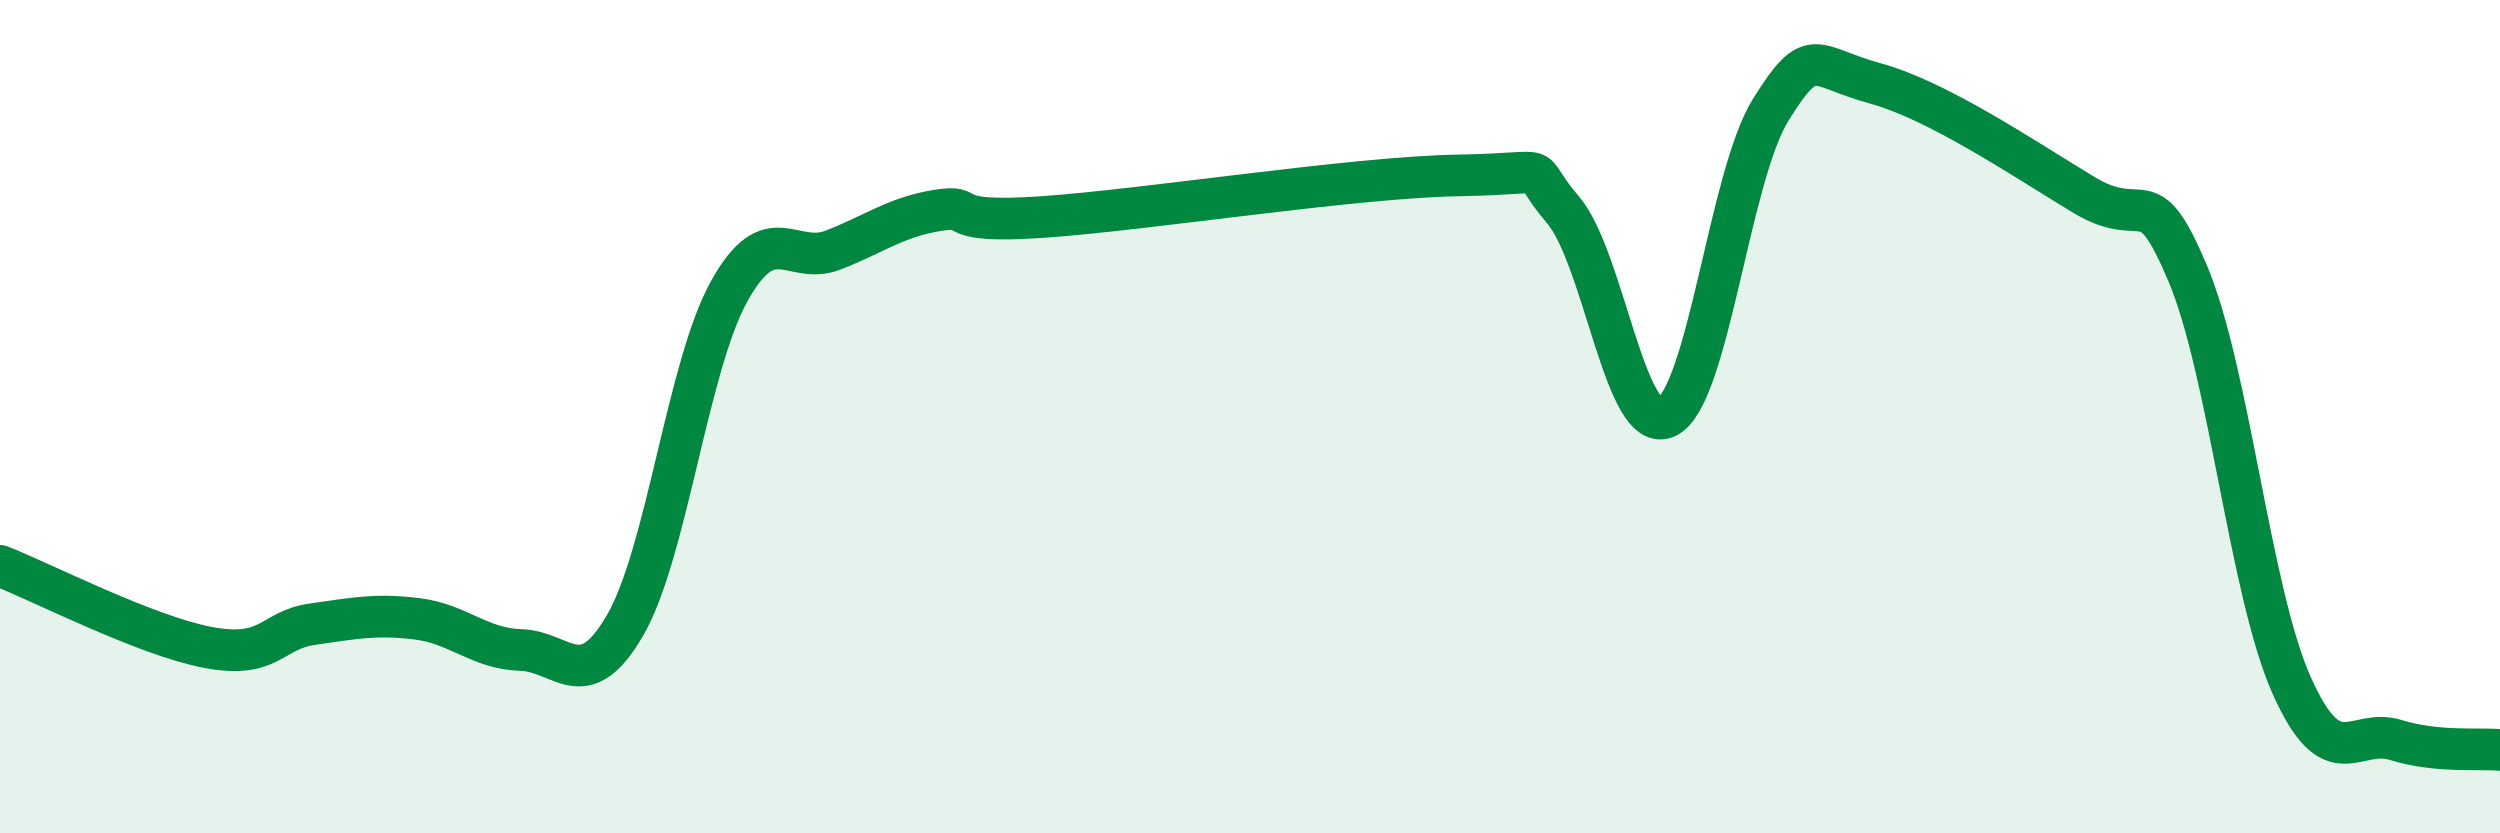
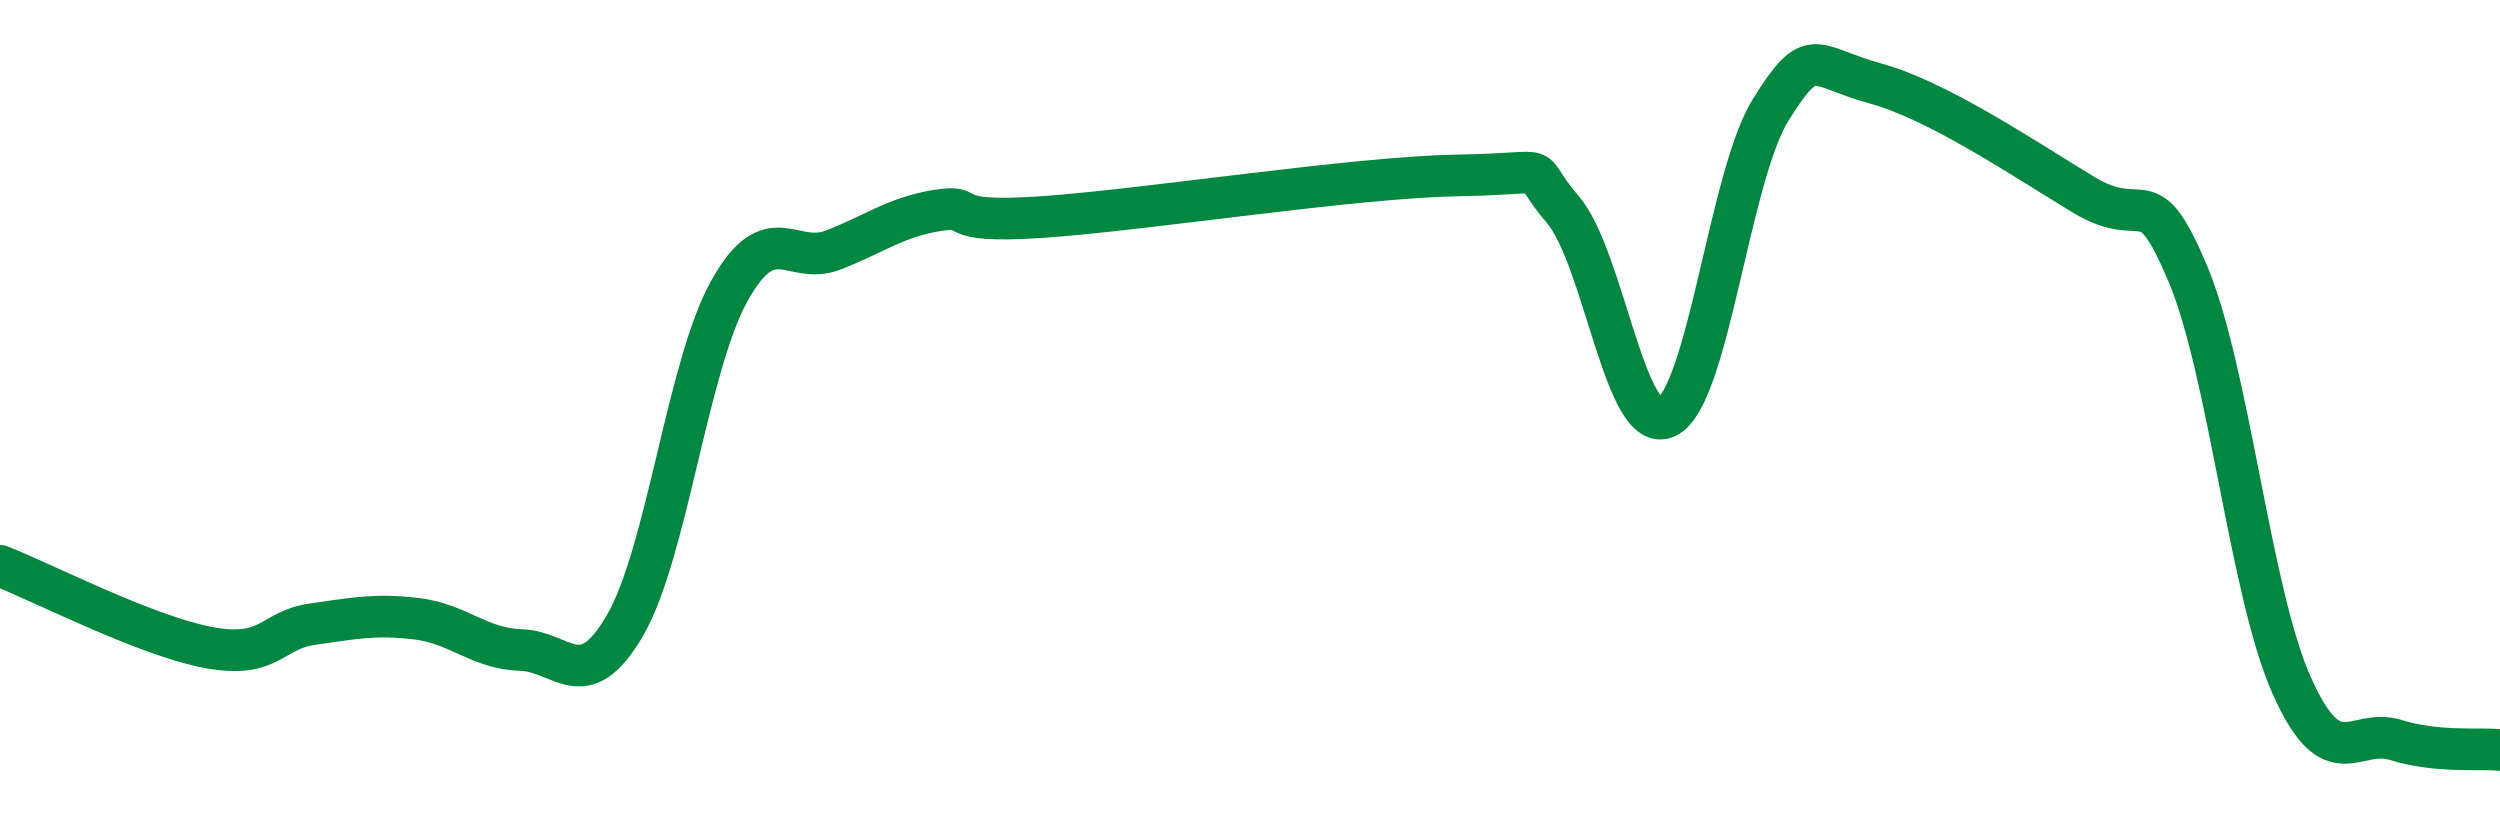
<svg xmlns="http://www.w3.org/2000/svg" width="60" height="20" viewBox="0 0 60 20">
-   <path d="M 0,13.58 C 1,13.97 3.5,15.26 5,15.54 C 6.5,15.82 6.5,15.12 7.5,14.98 C 8.5,14.84 9,14.73 10,14.85 C 11,14.97 11.5,15.57 12.5,15.6 C 13.5,15.63 14,16.73 15,15.01 C 16,13.29 16.5,8.79 17.5,6.99 C 18.5,5.19 19,6.39 20,6 C 21,5.61 21.5,5.21 22.5,5.05 C 23.5,4.89 22.5,5.38 25,5.21 C 27.5,5.04 32.5,4.25 35,4.21 C 37.5,4.17 36.5,3.86 37.5,5.02 C 38.5,6.18 39,10.49 40,10.01 C 41,9.53 41.5,4.23 42.5,2.63 C 43.5,1.03 43.5,1.59 45,2 C 46.5,2.41 48.5,3.76 50,4.67 C 51.5,5.58 51.5,4.19 52.5,6.55 C 53.5,8.91 54,14.21 55,16.45 C 56,18.69 56.5,17.45 57.5,17.76 C 58.5,18.07 59.5,17.95 60,18L60 20L0 20Z" fill="#008740" opacity="0.1" stroke-linecap="round" stroke-linejoin="round" />
  <path d="M 0,13.58 C 1,13.97 3.5,15.26 5,15.54 C 6.5,15.82 6.5,15.12 7.5,14.98 C 8.5,14.84 9,14.73 10,14.85 C 11,14.97 11.5,15.57 12.5,15.6 C 13.5,15.63 14,16.73 15,15.01 C 16,13.29 16.5,8.79 17.5,6.99 C 18.5,5.19 19,6.39 20,6 C 21,5.61 21.5,5.21 22.5,5.05 C 23.5,4.89 22.5,5.38 25,5.21 C 27.5,5.04 32.5,4.25 35,4.21 C 37.5,4.17 36.5,3.86 37.5,5.02 C 38.5,6.18 39,10.49 40,10.01 C 41,9.53 41.5,4.23 42.5,2.63 C 43.5,1.03 43.5,1.59 45,2 C 46.5,2.41 48.5,3.76 50,4.67 C 51.5,5.58 51.5,4.19 52.5,6.55 C 53.5,8.91 54,14.21 55,16.45 C 56,18.69 56.5,17.45 57.5,17.76 C 58.5,18.07 59.5,17.95 60,18" stroke="#008740" stroke-width="1" fill="none" stroke-linecap="round" stroke-linejoin="round" />
</svg>